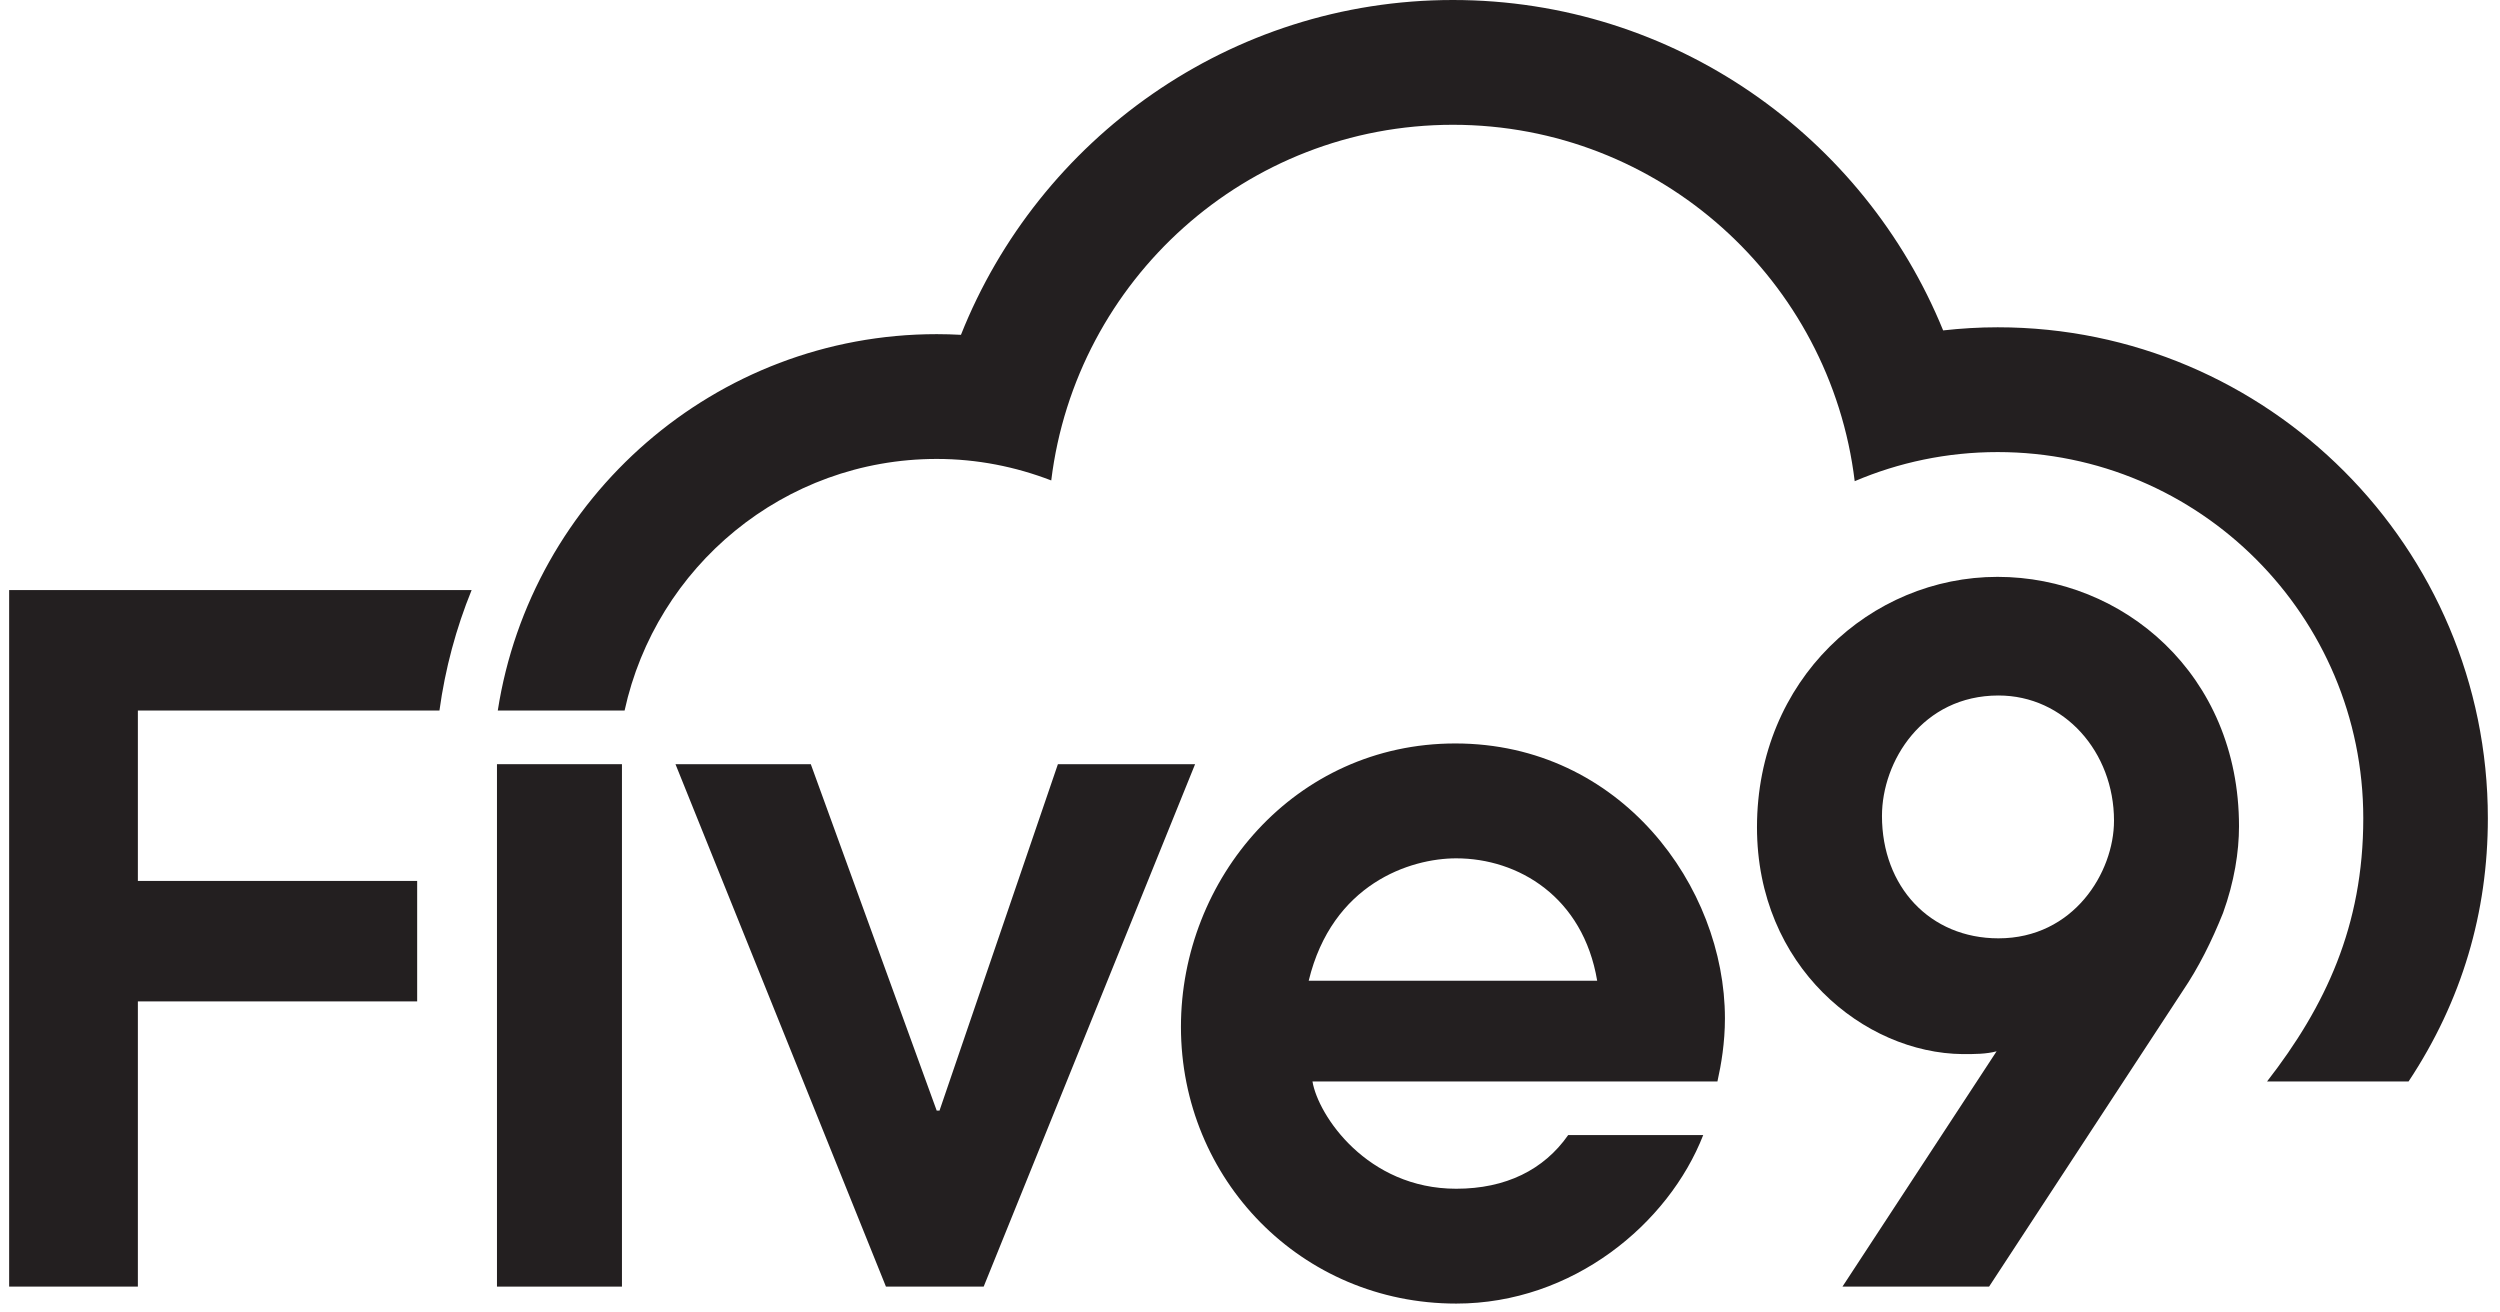
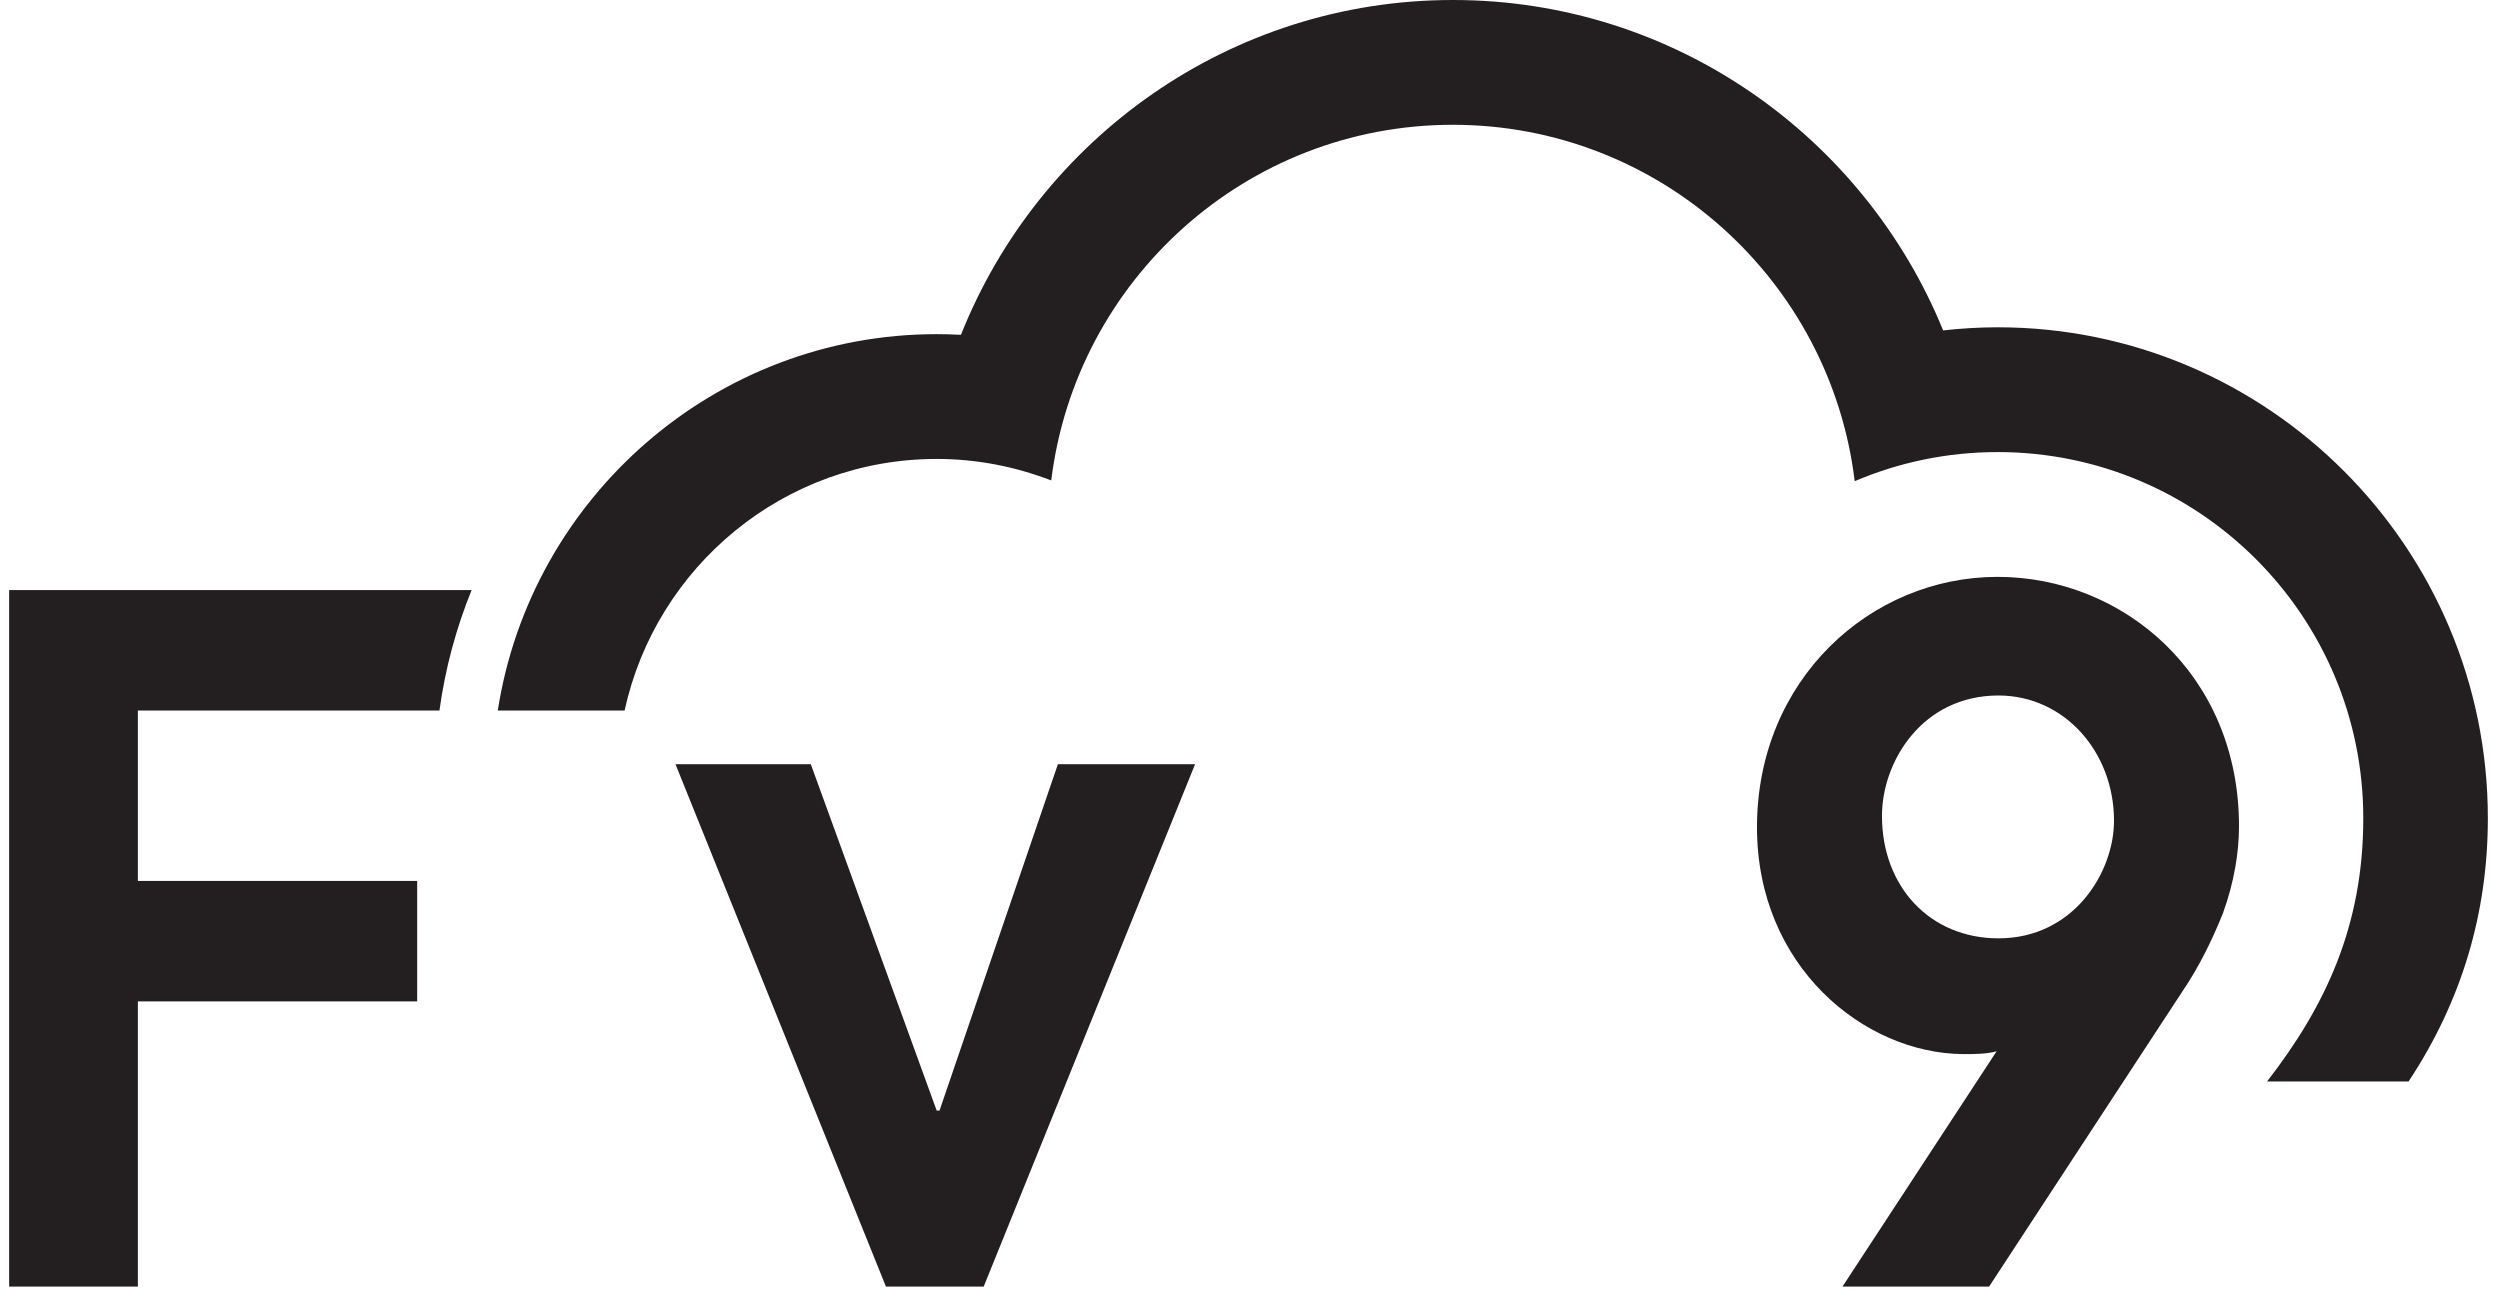
<svg xmlns="http://www.w3.org/2000/svg" width="141" height="74" viewBox="0 0 141 74" fill="none">
  <path d="M7.776 40.074H24.785C25.11 37.704 25.726 35.427 26.6 33.279H0.516V72.565H7.776V56.48H23.528V49.684H7.776V40.074V40.074Z" fill="#231F20" />
  <path d="M35.227 40.074C36.998 31.962 44.205 25.884 52.835 25.884C55.114 25.884 57.284 26.325 59.29 27.097C60.676 15.793 70.285 7.038 81.944 7.038C93.603 7.038 103.239 15.816 104.605 27.139C107.083 26.083 109.808 25.497 112.669 25.497C124.055 25.497 133.289 34.746 133.289 46.15C133.289 52.233 131.15 56.757 127.863 60.993H135.844C138.87 56.425 140.315 51.439 140.315 46.15C140.315 30.881 127.914 18.459 112.67 18.459C111.63 18.459 110.606 18.522 109.593 18.635C105.141 7.716 94.427 0 81.945 0C69.369 0 58.59 7.834 54.198 18.884C53.747 18.86 53.293 18.846 52.835 18.846C40.332 18.846 29.941 28.065 28.075 40.073H35.227L35.227 40.074Z" fill="#231F20" />
-   <path d="M35.078 43.1H28.029V72.565H35.078V43.1Z" fill="#231F20" />
  <path d="M38.097 43.1H45.729L52.83 62.639H52.988L59.666 43.1H67.403L55.479 72.565H49.967L38.097 43.1Z" fill="#231F20" />
  <path d="M103.915 72.565L112.608 59.293C112.025 59.451 111.388 59.451 110.7 59.451C105.136 59.399 99.094 54.515 99.094 46.658C99.094 38.322 105.506 32.535 112.661 32.535C119.709 32.535 126.28 38.002 126.28 46.603C126.28 48.038 126.015 49.735 125.38 51.489C124.743 53.081 124.002 54.567 123.101 55.895L112.184 72.565H103.915ZM112.714 39.226C108.421 39.226 106.143 42.941 106.143 46.02C106.143 50.002 108.846 52.922 112.714 52.922C116.953 52.922 119.23 49.205 119.23 46.287C119.23 42.409 116.424 39.226 112.714 39.226Z" fill="#231F20" />
-   <path d="M88.445 64.019C87.073 65.981 84.921 67.045 82.13 67.045C77.097 67.045 74.341 62.902 74.023 60.993H96.864C97.077 60.035 97.286 58.815 97.286 57.435C97.286 50.002 91.406 41.931 82.078 41.931C73.016 41.931 66.605 49.576 66.605 57.912C66.605 66.513 73.385 73.522 82.13 73.522C88.696 73.522 94.1 69.034 96.061 64.019H88.445V64.019ZM82.13 48.41C85.63 48.41 89.286 50.585 90.081 55.312H73.811C75.138 49.841 79.535 48.41 82.131 48.41H82.13Z" fill="#231F20" />
</svg>